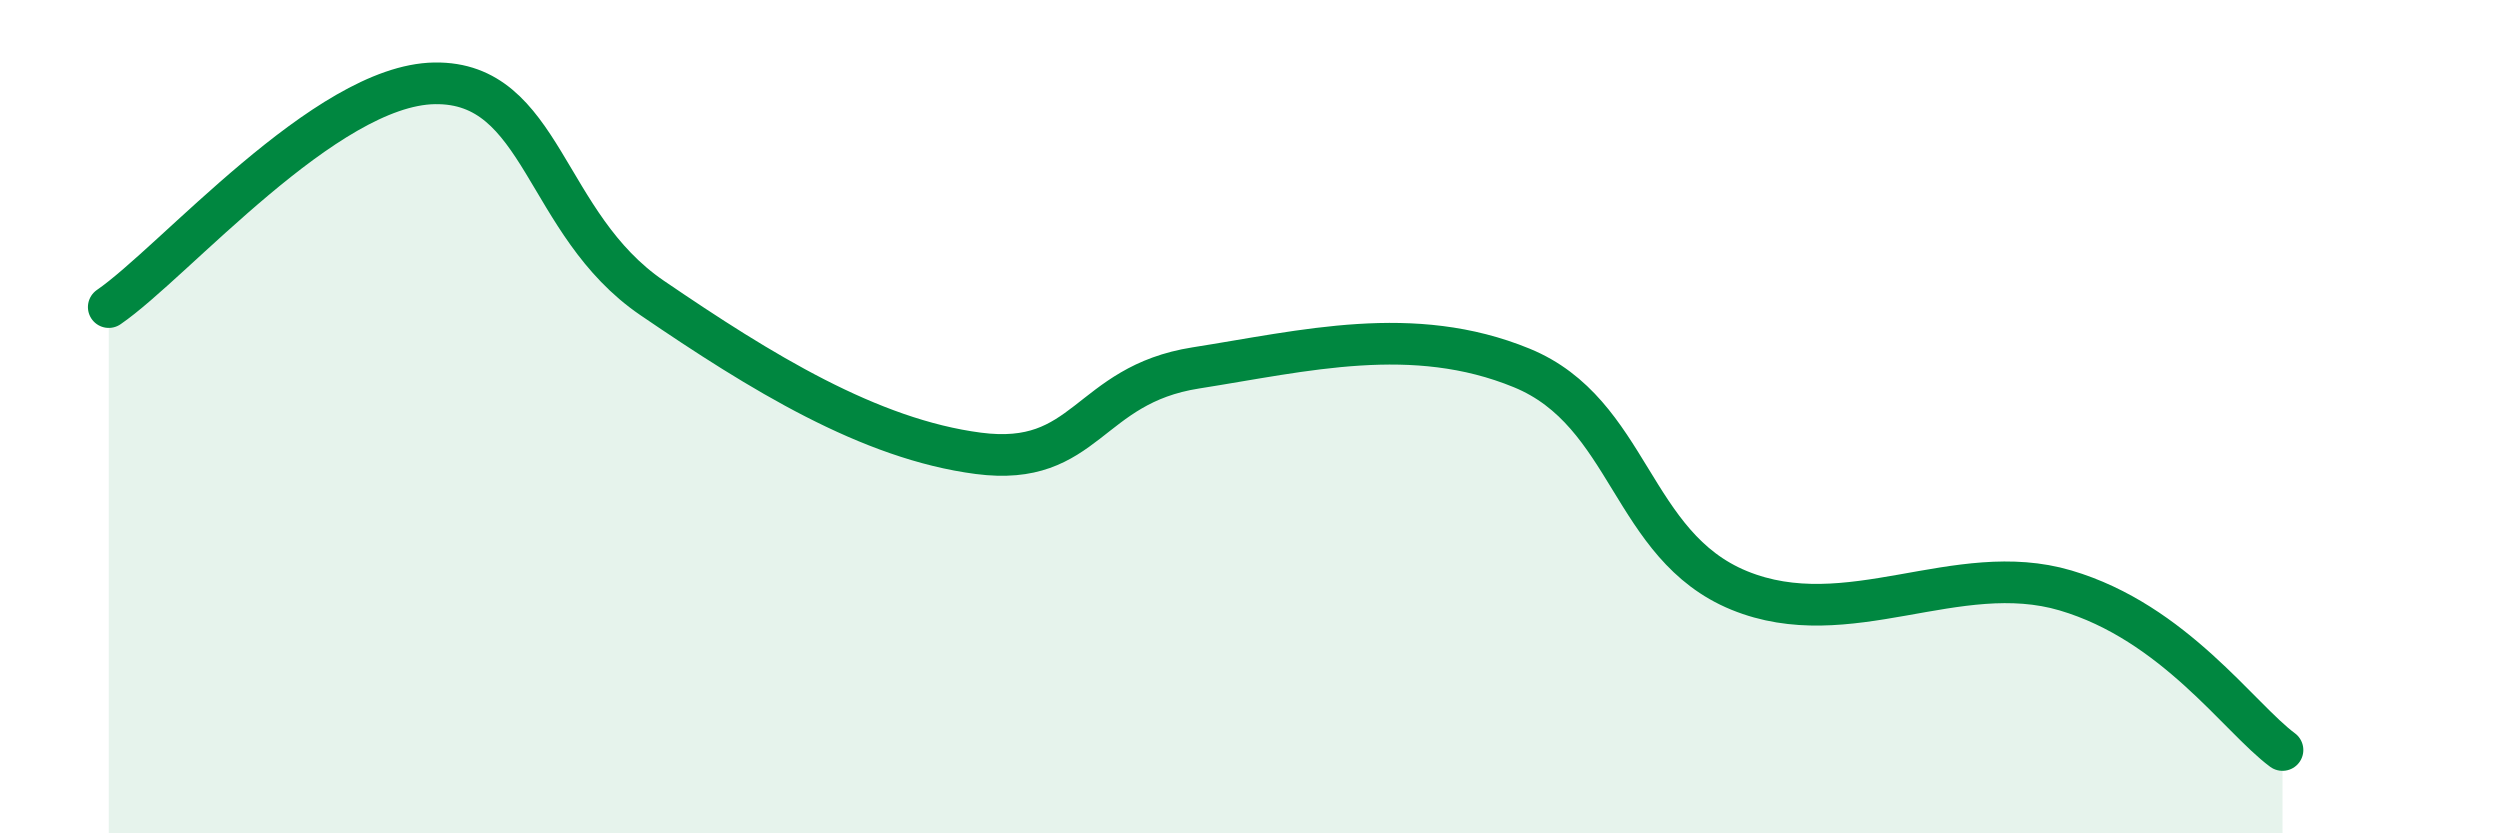
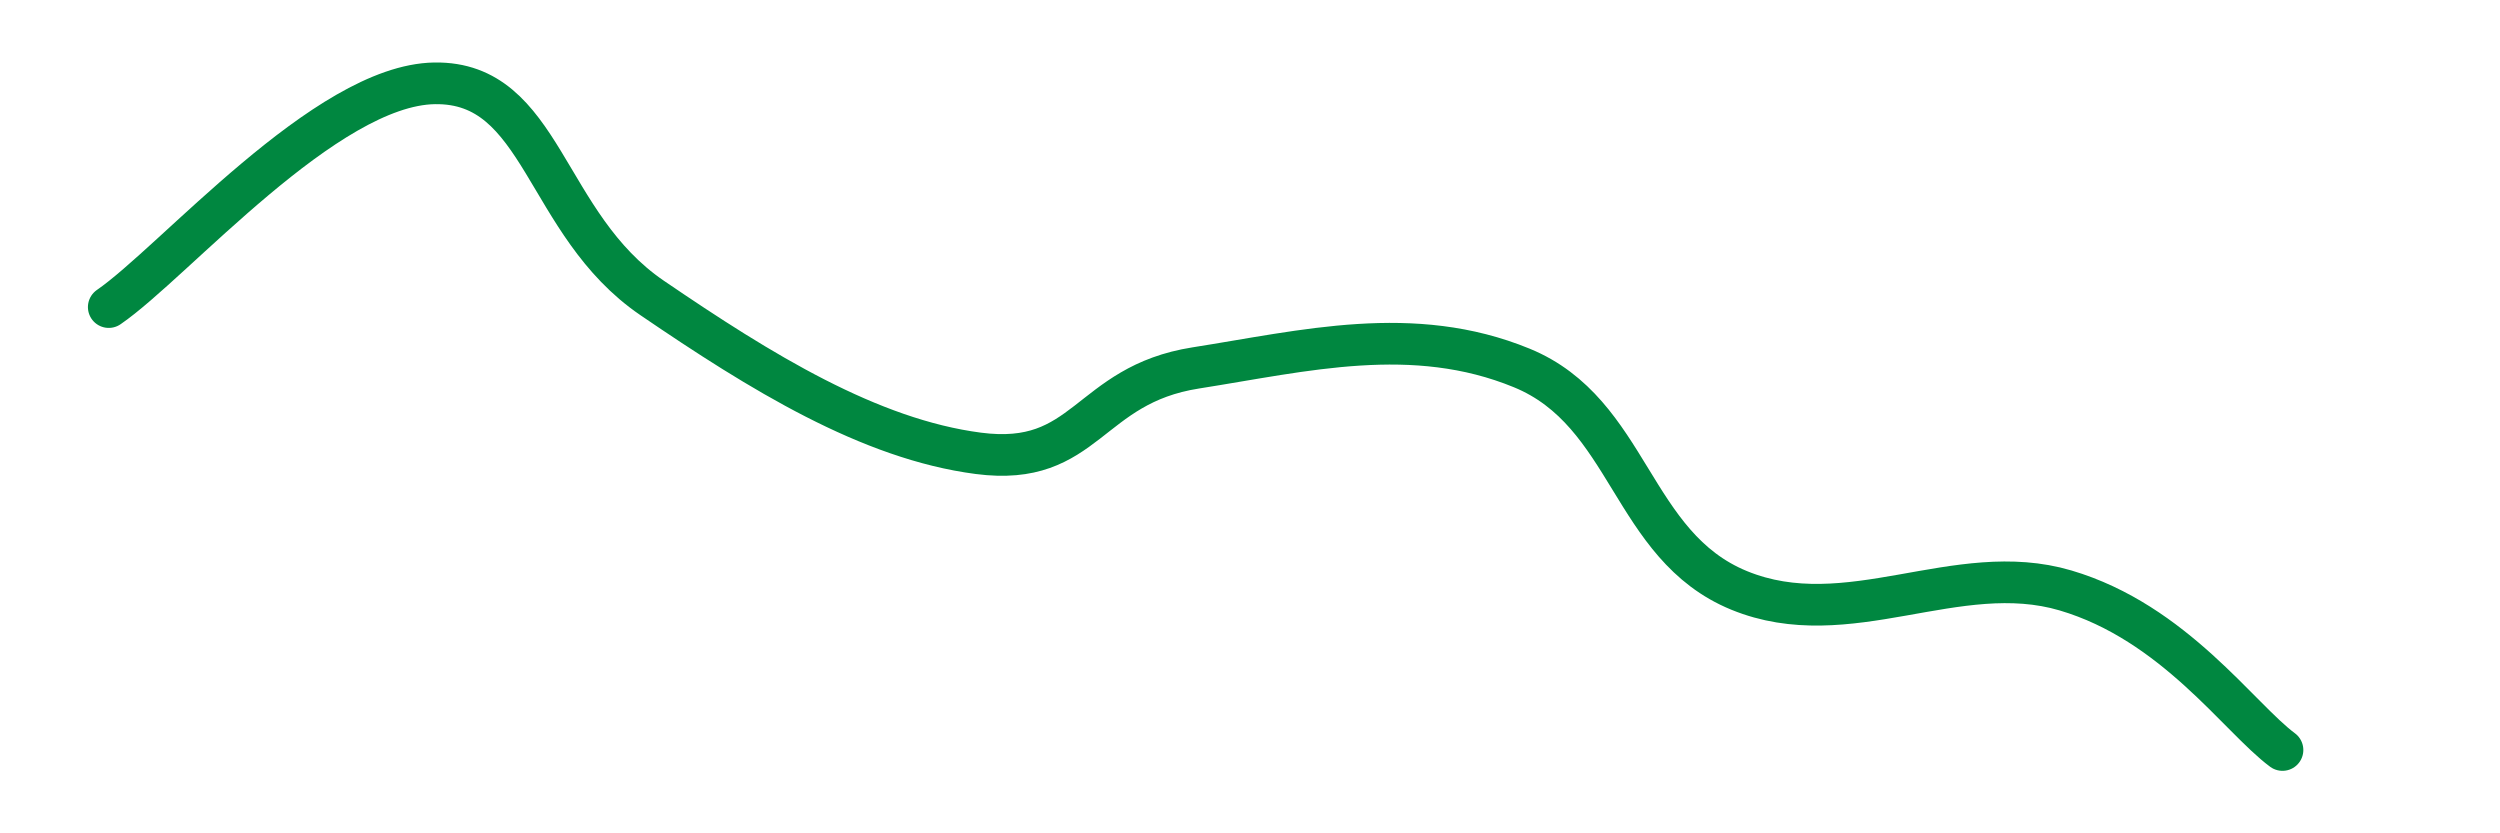
<svg xmlns="http://www.w3.org/2000/svg" width="60" height="20" viewBox="0 0 60 20">
-   <path d="M 2.61,7.37 C 4.17,6.3 7.82,2.04 10.43,2 C 13.04,1.96 13.04,5.37 15.65,7.15 C 18.26,8.93 20.87,10.54 23.48,10.88 C 26.09,11.22 26.09,9.24 28.7,8.83 C 31.31,8.42 33.91,7.76 36.52,8.83 C 39.13,9.9 39.13,13.1 41.74,14.17 C 44.35,15.24 46.96,13.4 49.57,14.17 C 52.18,14.94 53.74,17.23 54.78,18L54.78 20L2.61 20Z" fill="#008740" opacity="0.1" stroke-linecap="round" stroke-linejoin="round" />
  <path d="M 2.61,7.37 C 4.17,6.3 7.82,2.04 10.43,2 C 13.04,1.96 13.04,5.37 15.65,7.15 C 18.26,8.93 20.87,10.54 23.48,10.88 C 26.09,11.22 26.09,9.24 28.7,8.83 C 31.31,8.42 33.91,7.76 36.52,8.83 C 39.13,9.9 39.13,13.1 41.74,14.17 C 44.35,15.24 46.96,13.4 49.57,14.17 C 52.18,14.94 53.74,17.23 54.78,18" stroke="#008740" stroke-width="1" fill="none" stroke-linecap="round" stroke-linejoin="round" />
</svg>